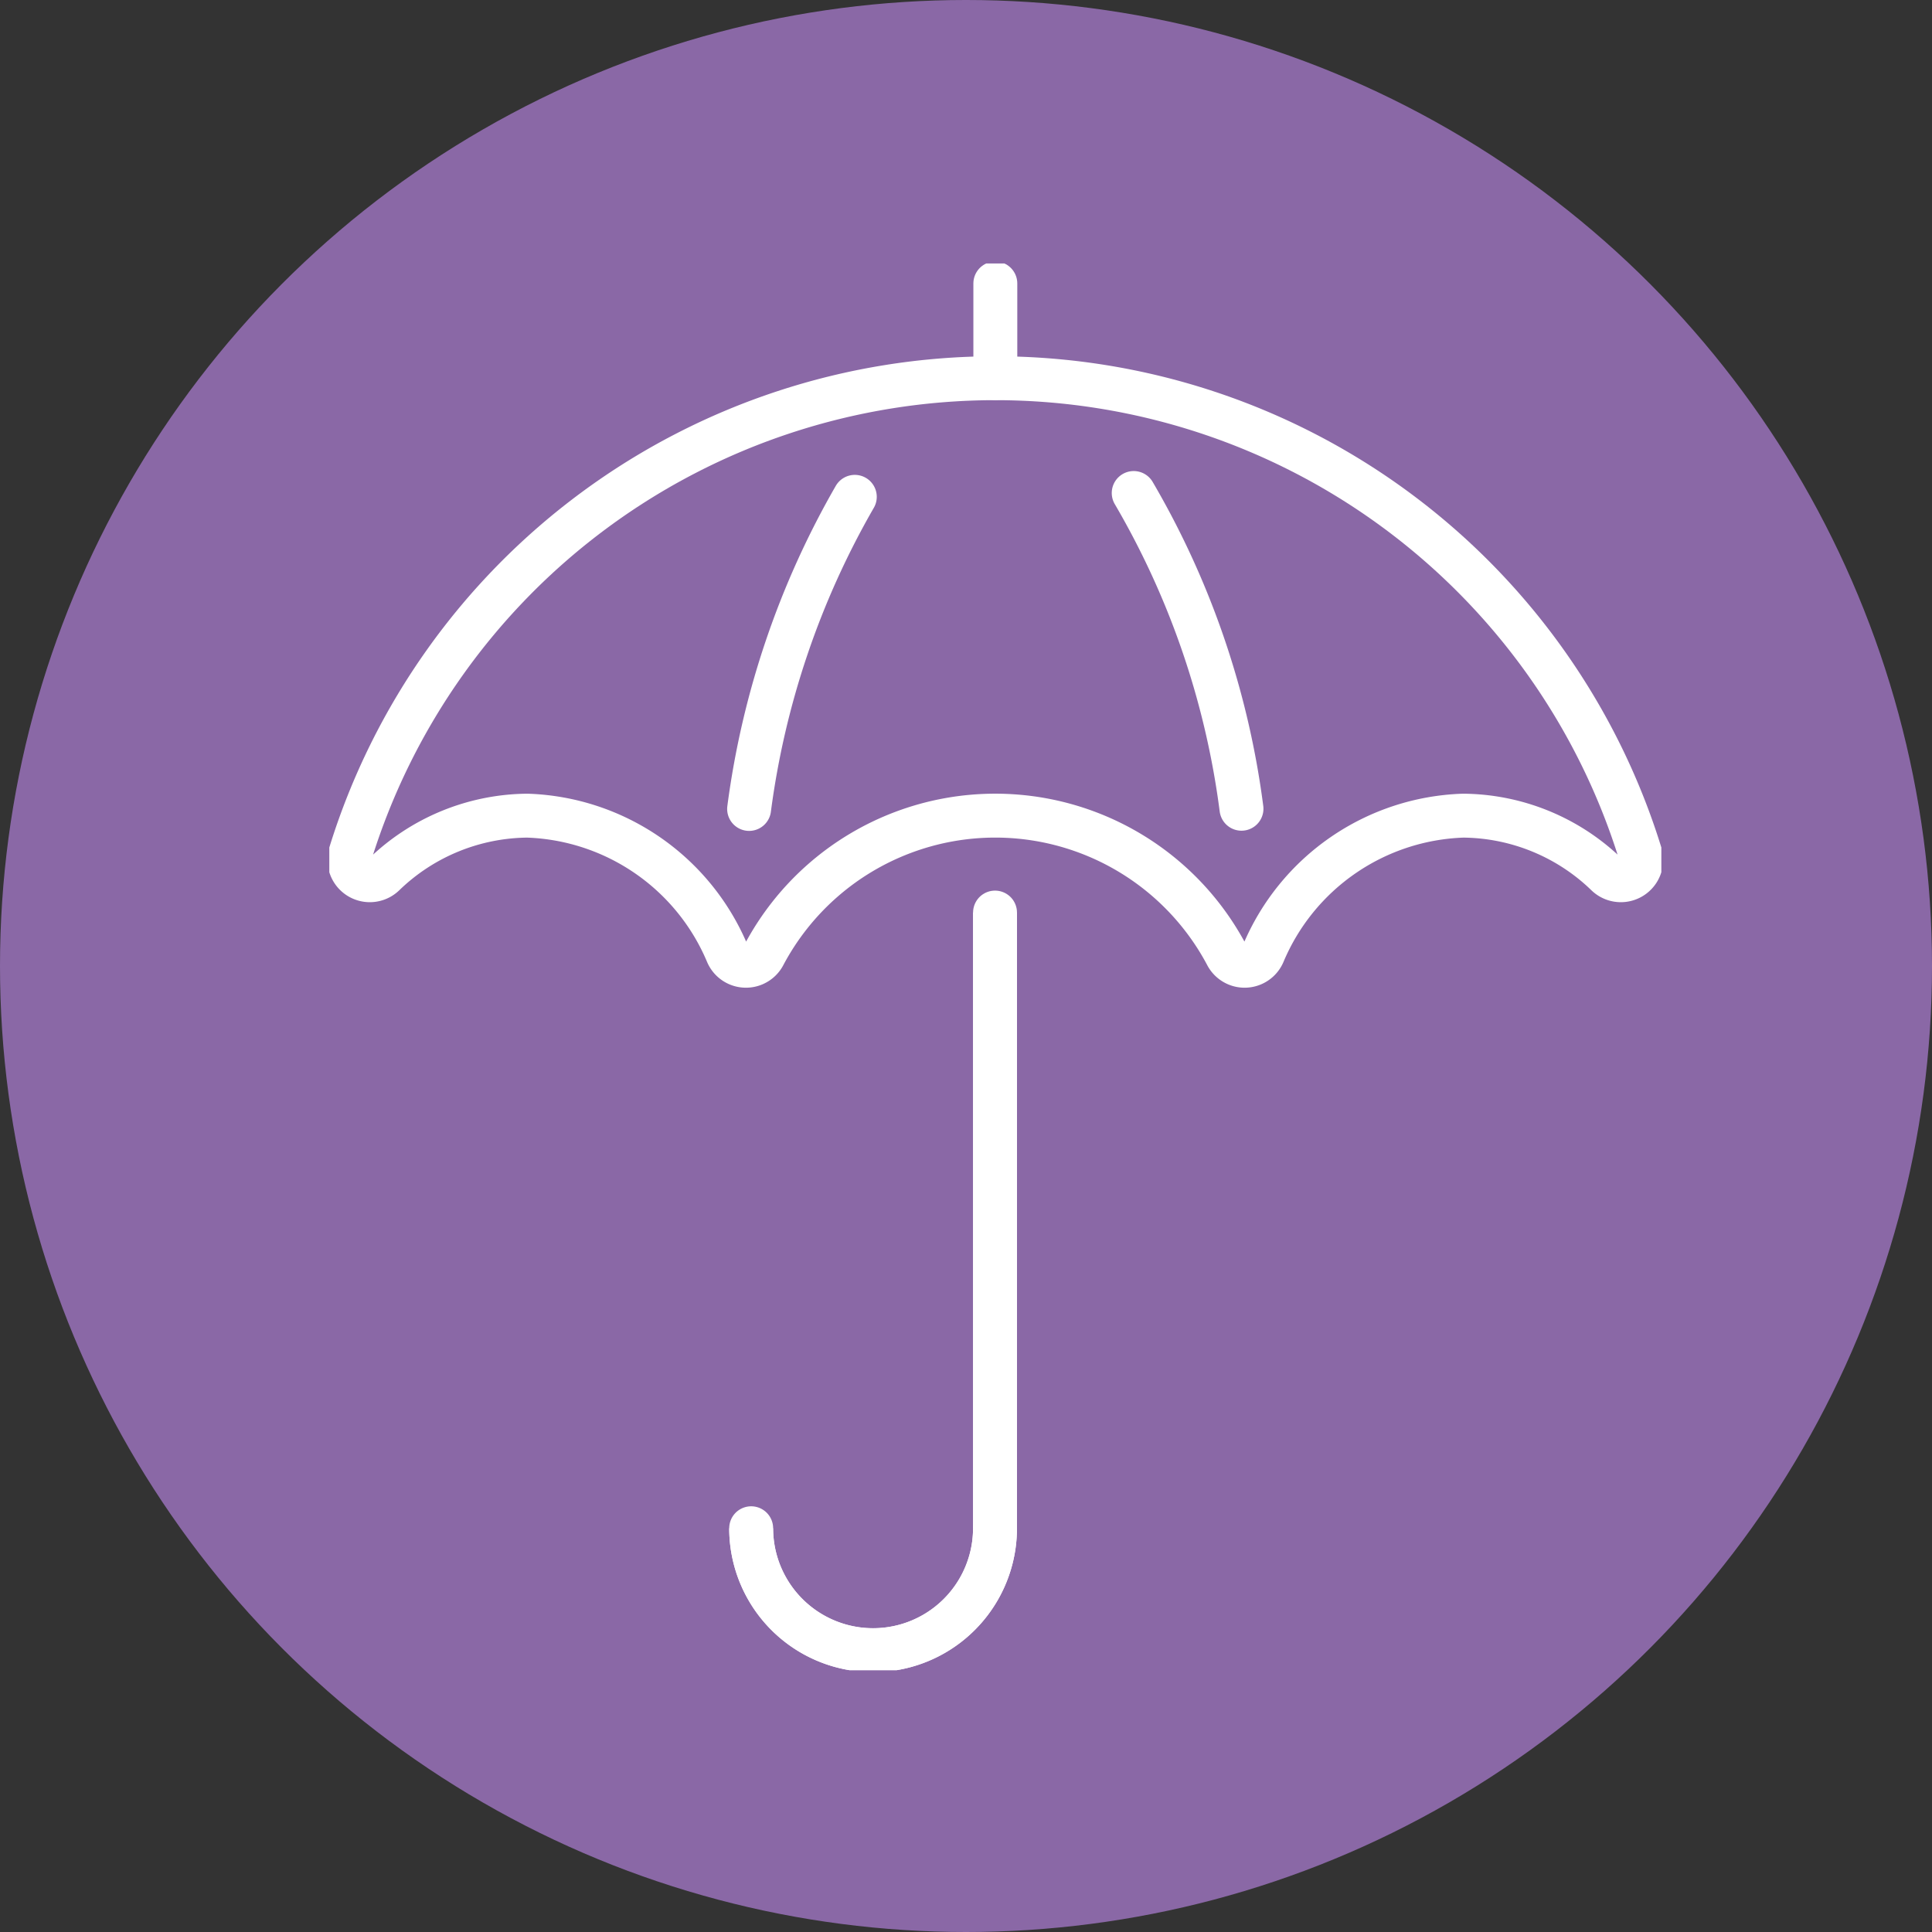
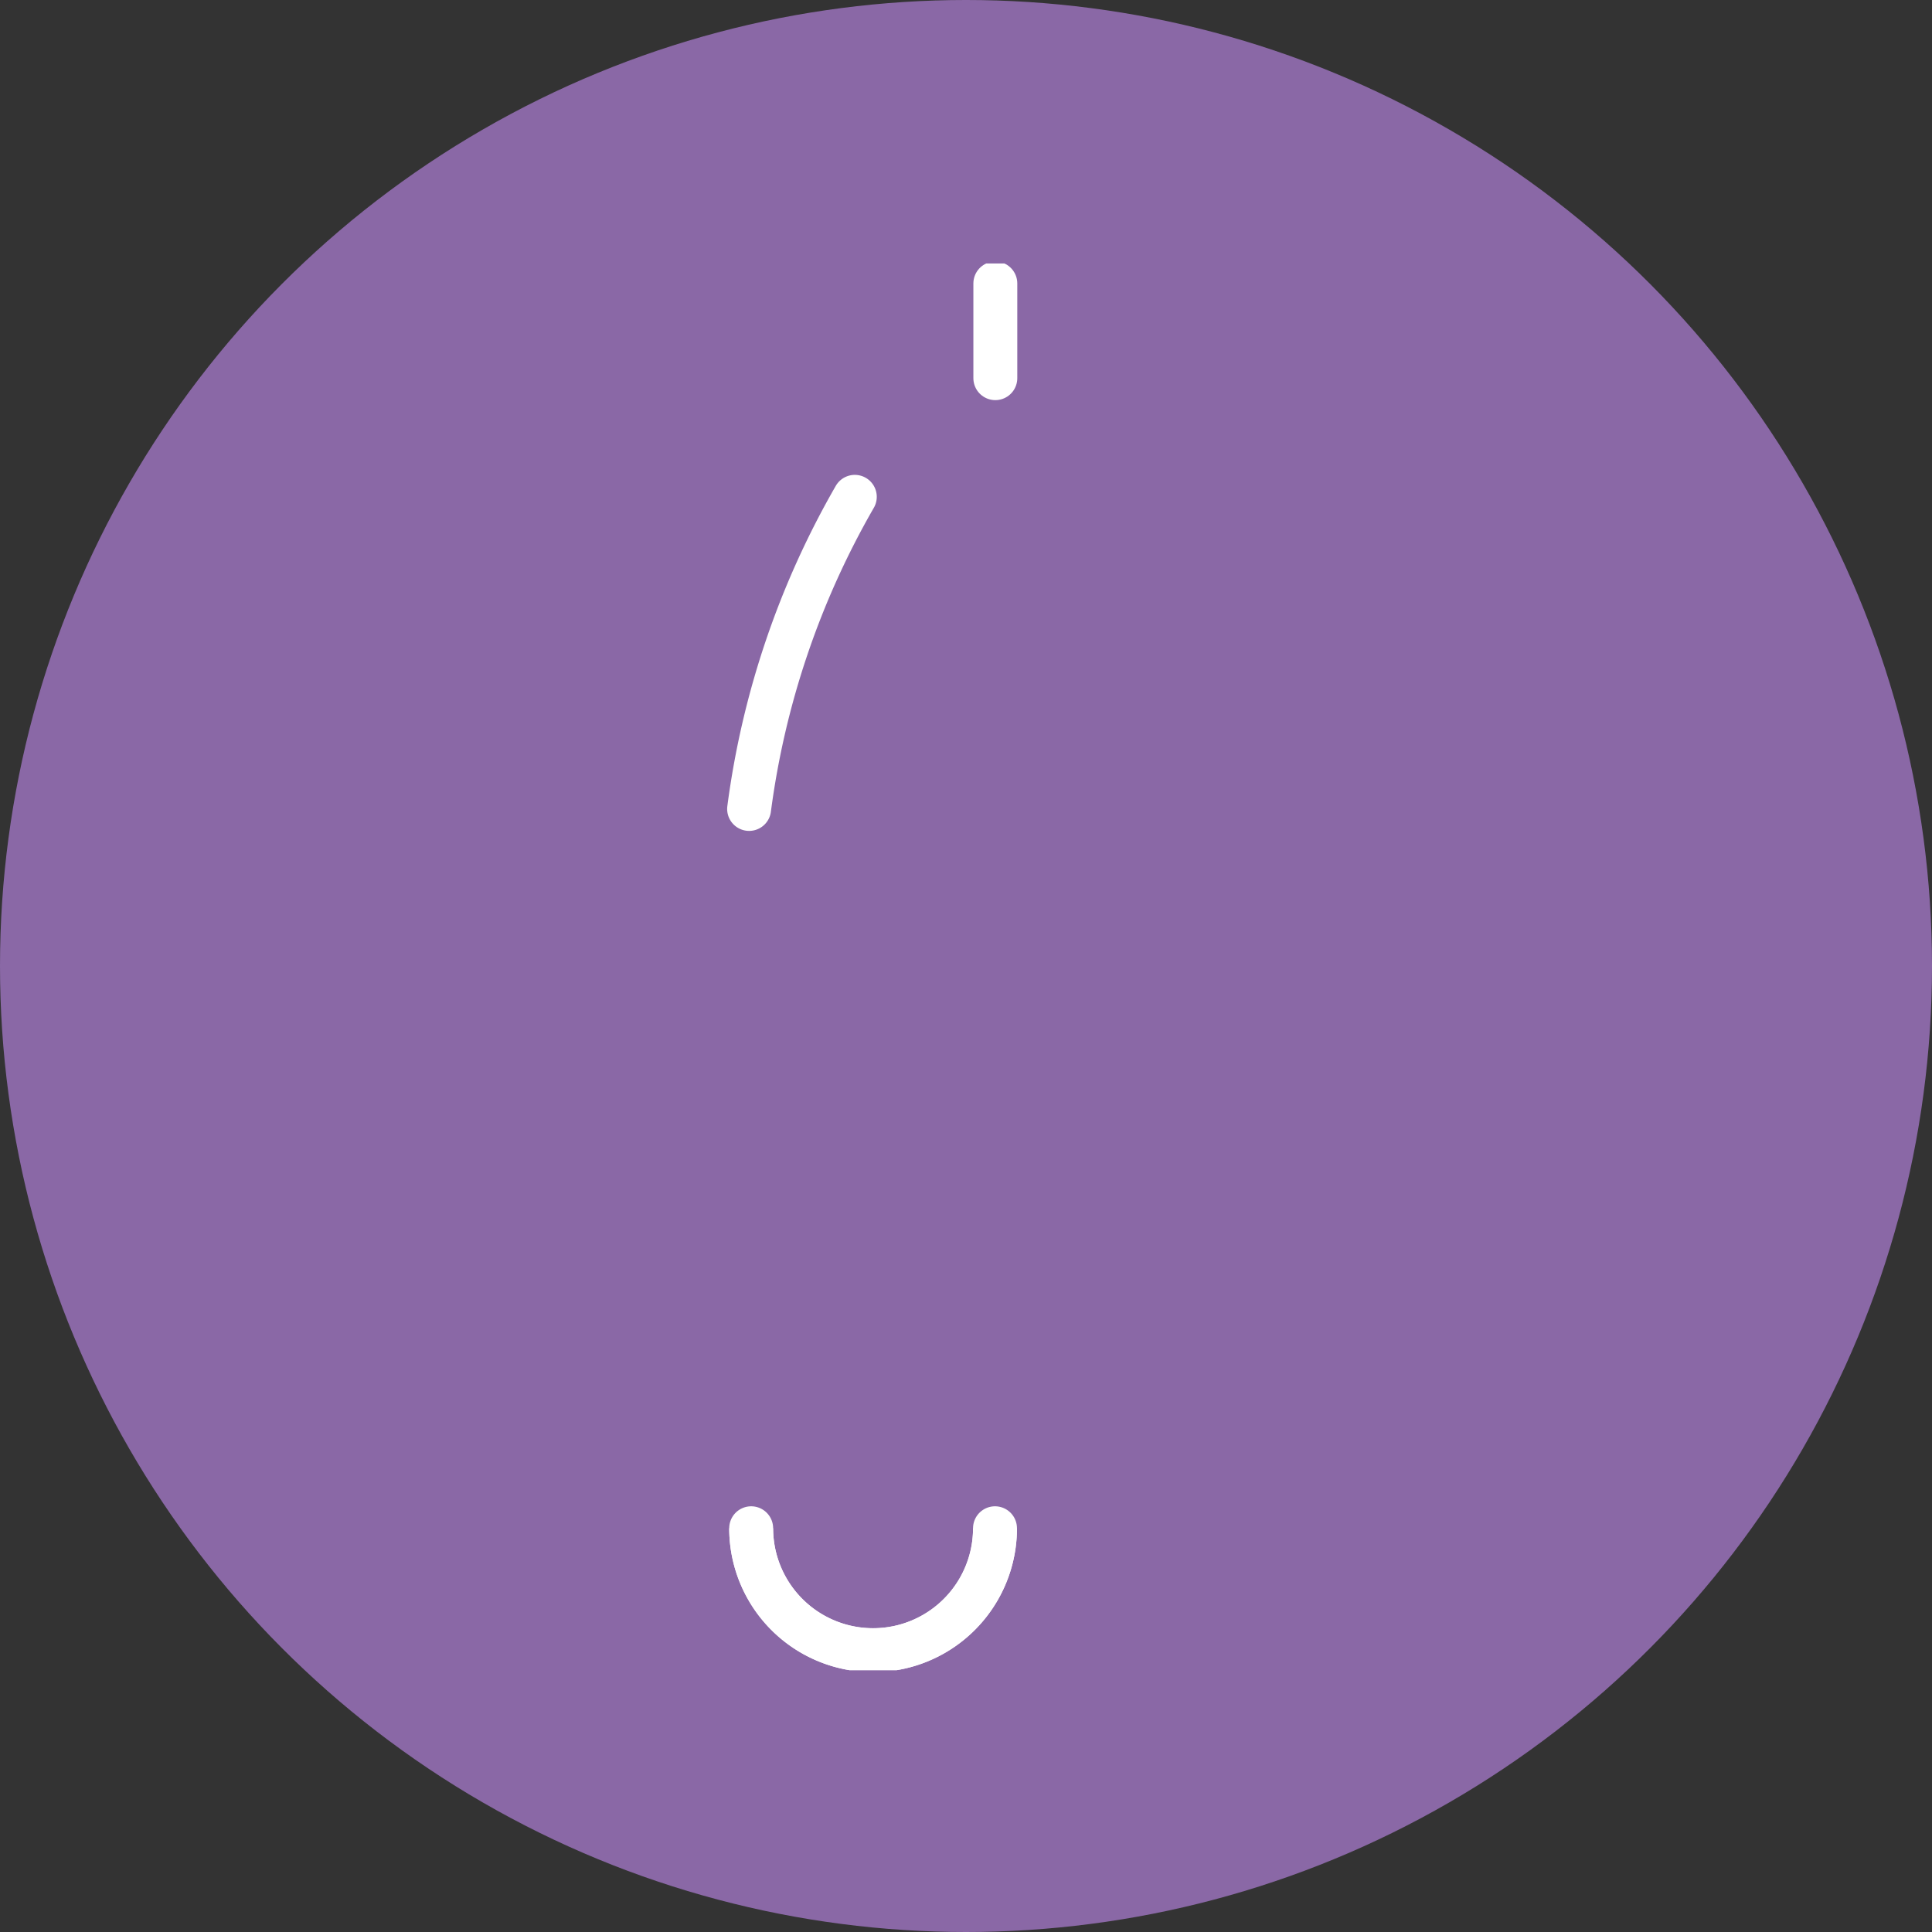
<svg xmlns="http://www.w3.org/2000/svg" width="88" height="88" viewBox="0 0 88 88">
  <rect x="0" y="0" width="88" height="88" fill="#333333" stroke="none" />
  <defs>
    <clipPath id="clip-path">
      <rect id="Rectangle_925" data-name="Rectangle 925" width="60.672" height="64.075" fill="none" stroke="#fff" stroke-width="2" />
    </clipPath>
  </defs>
  <g id="insurance-icon" transform="translate(-1172 -785)">
    <circle id="Ellipse_28" data-name="Ellipse 28" cx="44" cy="44" r="44" transform="translate(1172 785)" fill="#8a68a6" />
    <g id="Group_2485" data-name="Group 2485" transform="translate(1187 797)">
      <g id="Group_2484" data-name="Group 2484" clip-path="url(#clip-path)">
-         <path id="Path_1006" data-name="Path 1006" d="M116.4,33.219A38.161,38.161,0,0,1,121.309,47.6" transform="translate(-79.761 -22.763)" fill="none" stroke="#fff" stroke-linecap="round" stroke-linejoin="round" stroke-width="2" />
        <path id="Path_1007" data-name="Path 1007" d="M60.751,47.988a38.533,38.533,0,0,1,4.814-14.216" transform="translate(-41.63 -23.142)" fill="none" stroke="#fff" stroke-linecap="round" stroke-linejoin="round" stroke-width="2" />
-         <line id="Line_25" data-name="Line 25" y2="28.044" transform="translate(30.322 29.566)" fill="#fff" stroke="#fff" stroke-width="2" />
-         <line id="Line_26" data-name="Line 26" y2="28.044" transform="translate(30.322 29.566)" fill="none" stroke="#fff" stroke-linecap="round" stroke-width="2" />
-         <path id="Path_1008" data-name="Path 1008" d="M11,36.525a10.249,10.249,0,0,1,9.112,6.28.923.923,0,0,0,1.674.044,11.927,11.927,0,0,1,21.059,0,.923.923,0,0,0,1.674-.044,10.248,10.248,0,0,1,9.112-6.28A9.5,9.5,0,0,1,60.158,39.2a.929.929,0,0,0,1.54-.933,30.753,30.753,0,0,0-58.76,0,.929.929,0,0,0,1.54.933A9.5,9.5,0,0,1,11,36.525Z" transform="translate(-1.982 -11.373)" fill="none" stroke="#fff" stroke-linecap="round" stroke-linejoin="round" stroke-width="2" />
        <line id="Line_27" data-name="Line 27" y2="4.314" transform="translate(30.336 0.911)" fill="none" stroke="#fff" stroke-linecap="round" stroke-linejoin="round" stroke-width="2" />
        <path id="Path_1009" data-name="Path 1009" d="M61.05,183.036a5.553,5.553,0,1,0,11.106,0" transform="translate(-41.835 -125.426)" fill="none" stroke="#fff" stroke-width="2" />
        <path id="Path_1010" data-name="Path 1010" d="M61.05,183.036a5.553,5.553,0,1,0,11.106,0" transform="translate(-41.835 -125.426)" fill="none" stroke="#fff" stroke-linecap="round" stroke-linejoin="round" stroke-width="2" />
      </g>
    </g>
  </g>
</svg>